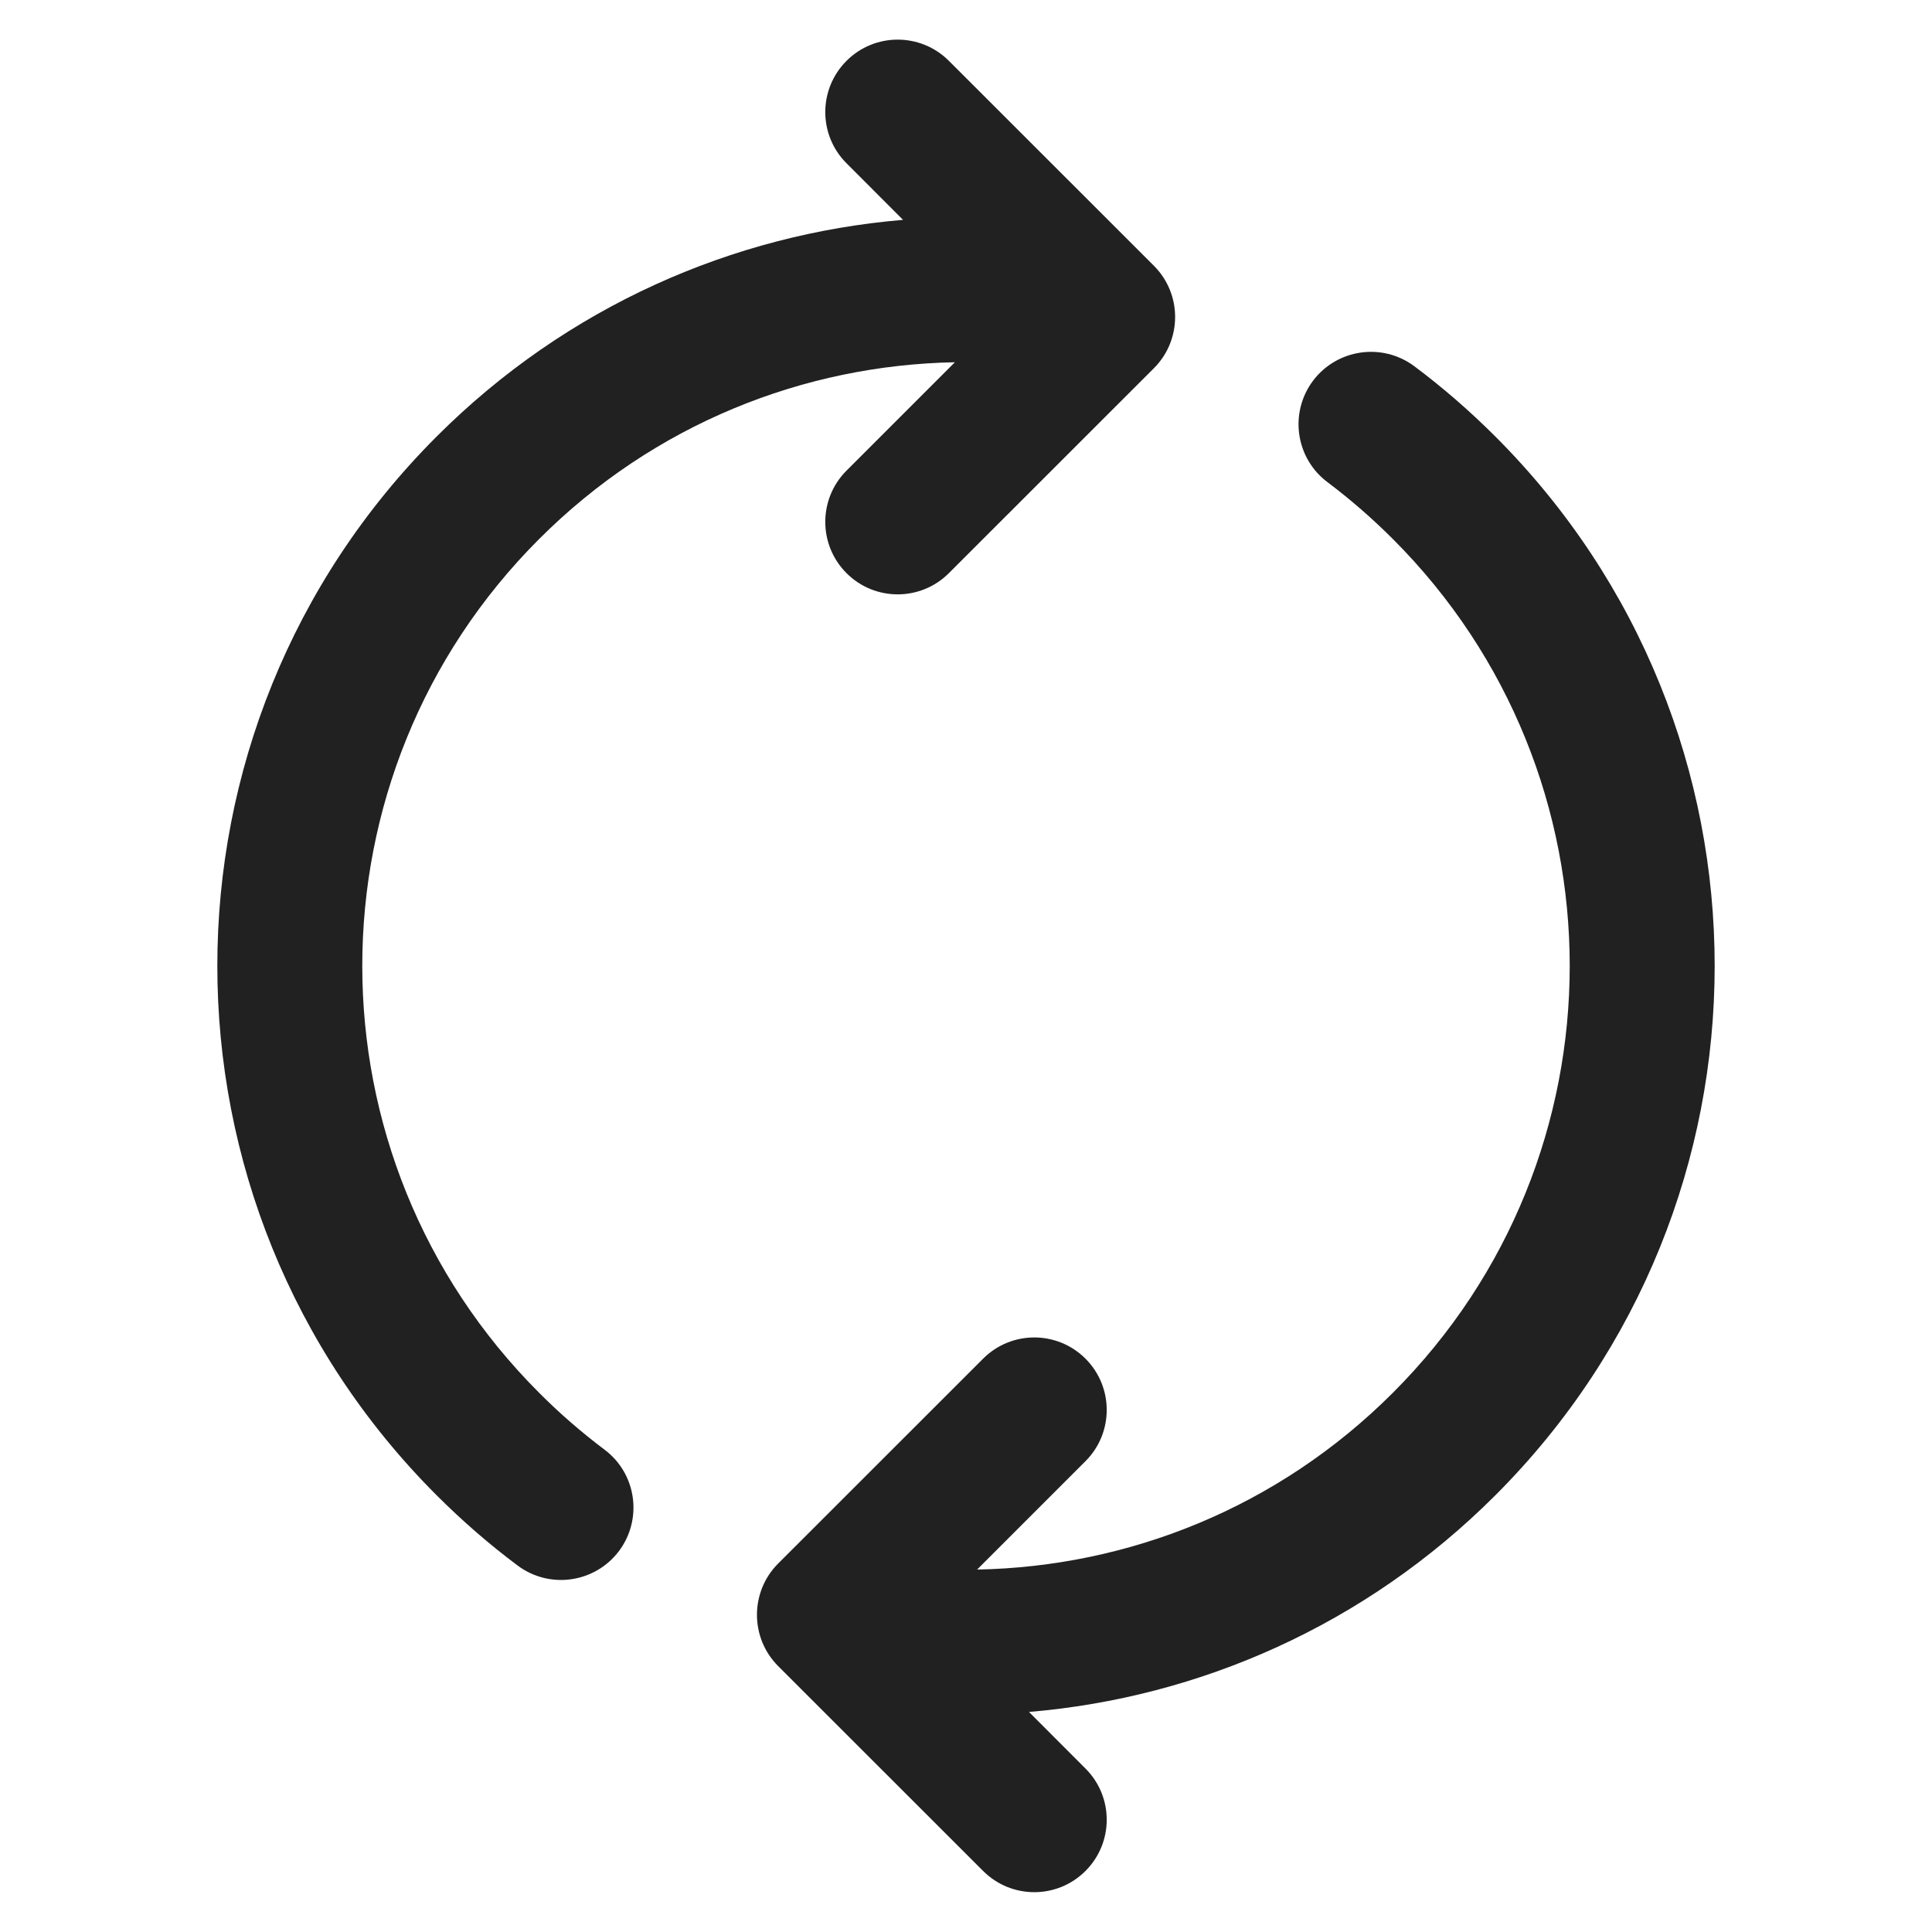
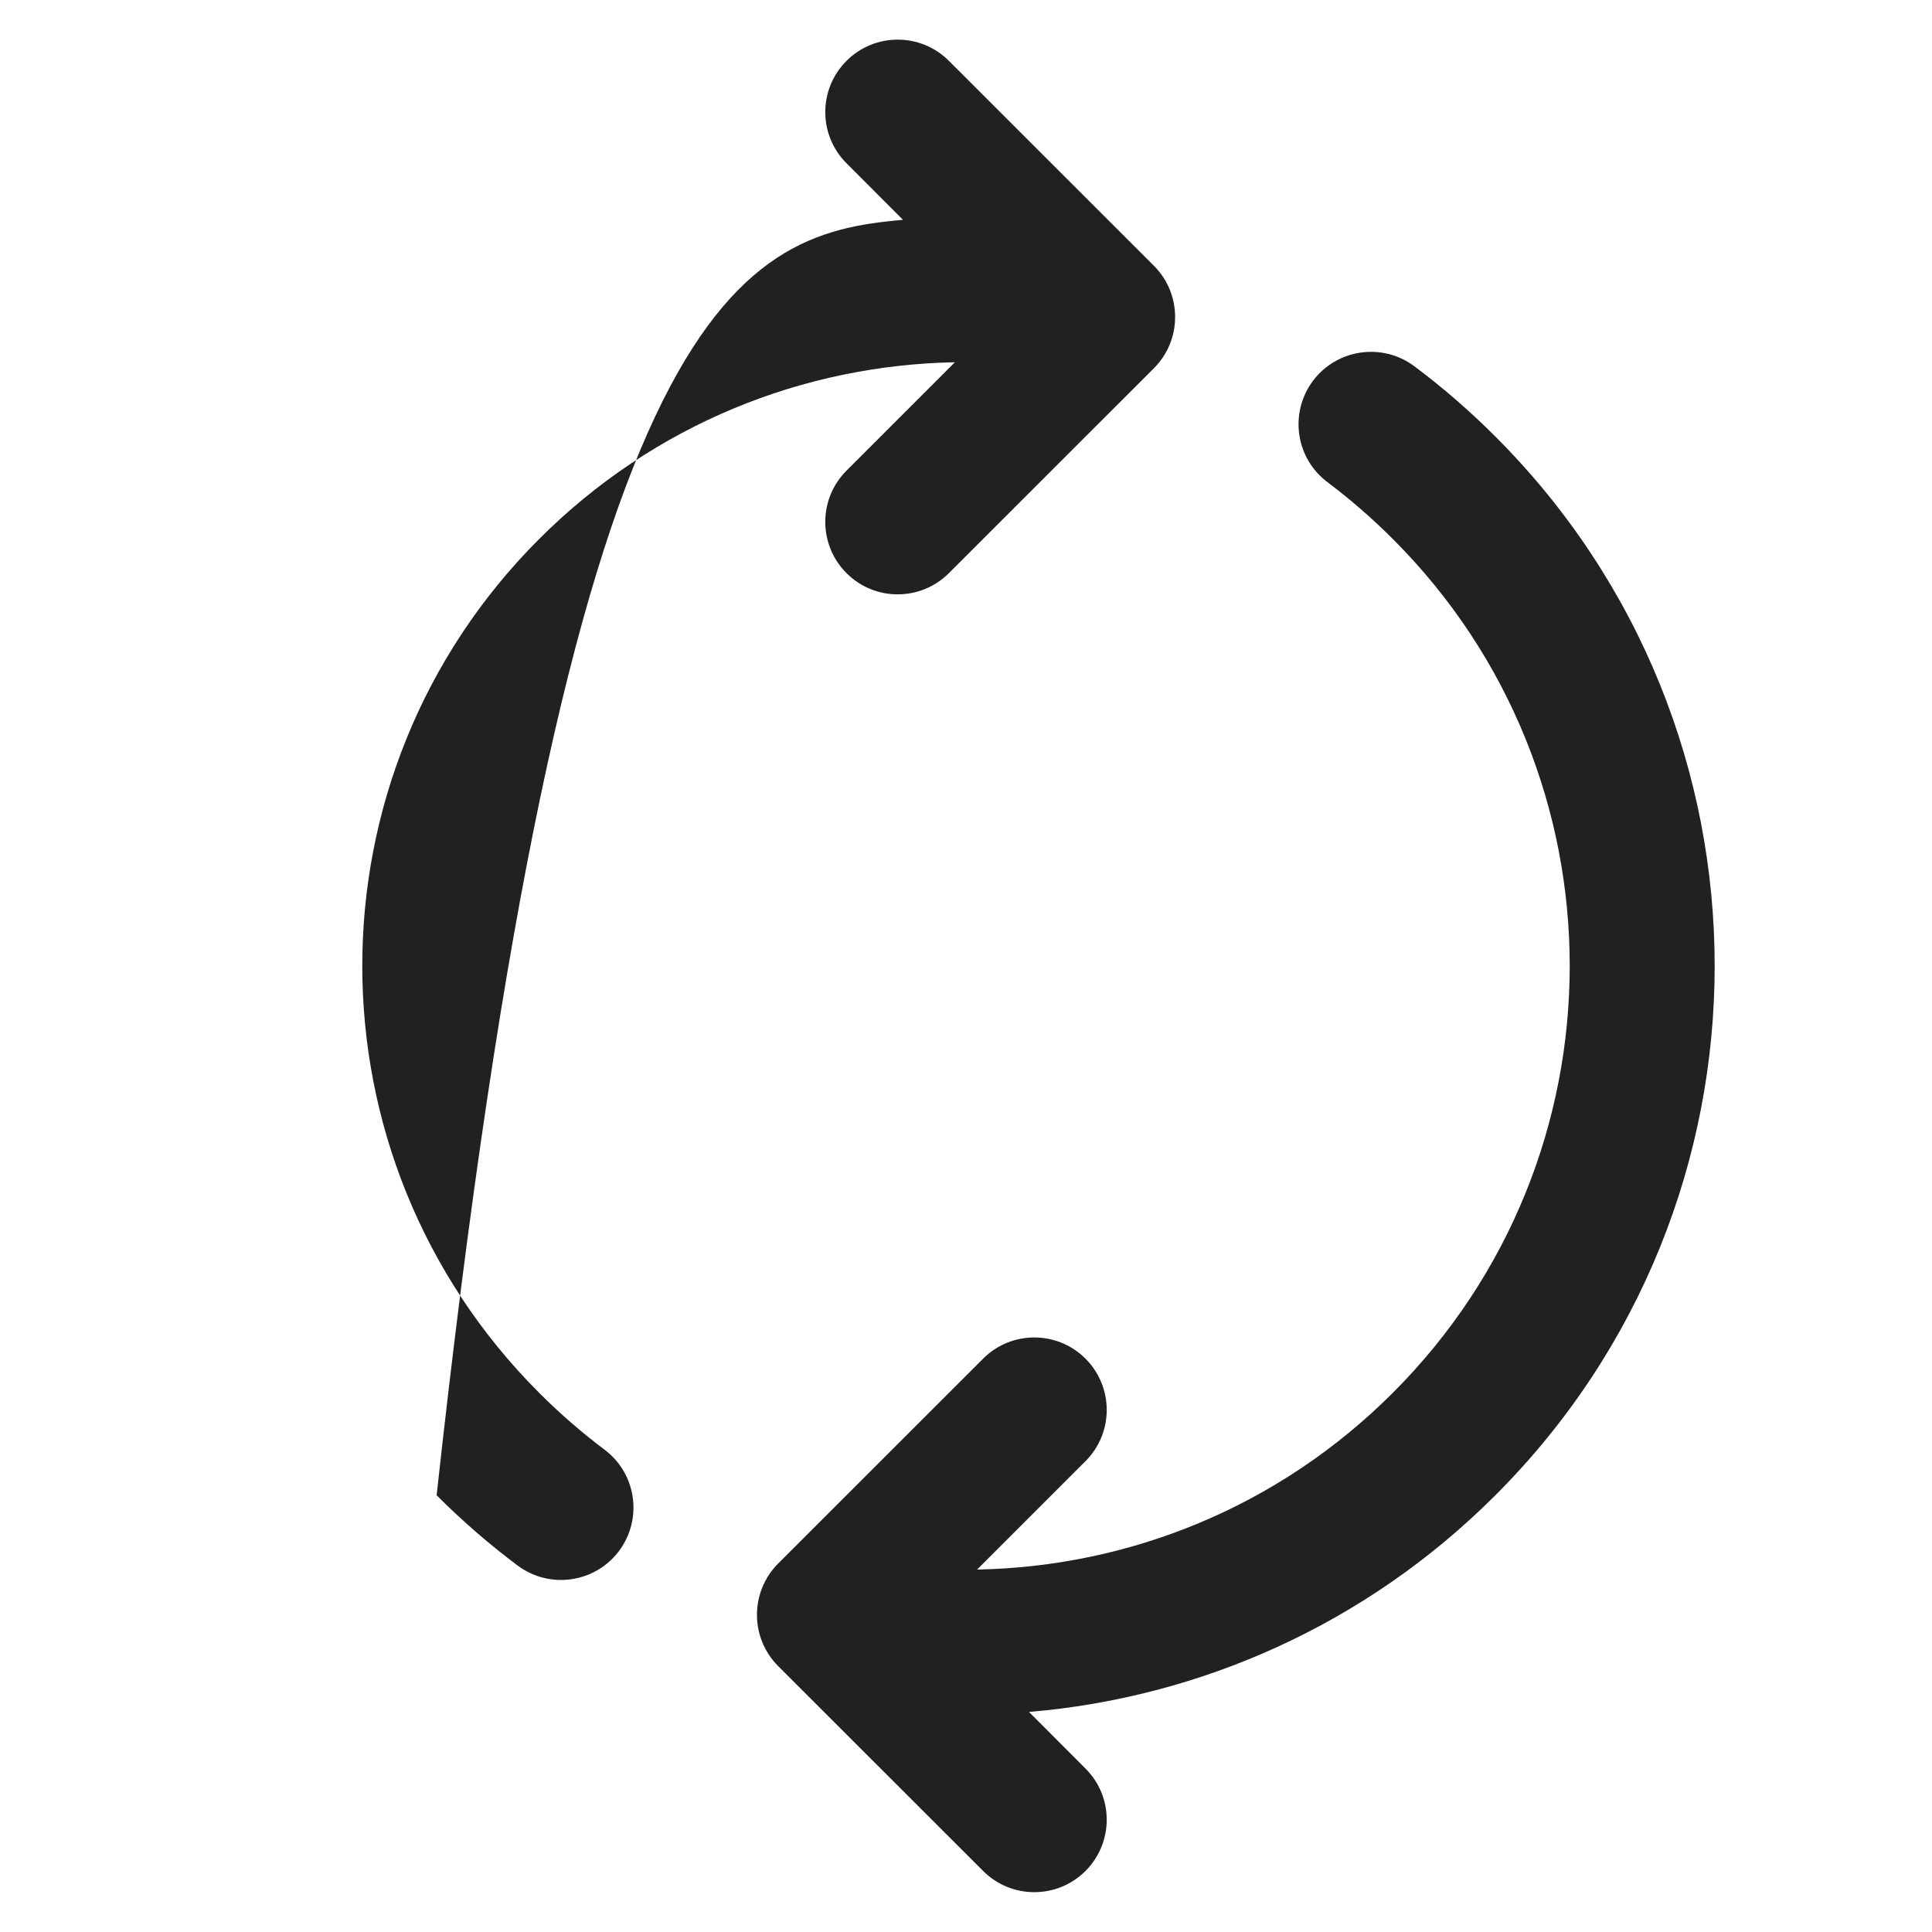
<svg xmlns="http://www.w3.org/2000/svg" width="20" height="20" viewBox="0 0 20 20" fill="none">
-   <path d="M9.885 3.75C8.323 3.779 6.772 4.388 5.581 5.58C3.14 8.02 3.14 11.978 5.581 14.418C5.795 14.633 6.022 14.829 6.257 15.006C6.589 15.254 6.656 15.724 6.408 16.056C6.159 16.387 5.689 16.454 5.358 16.206C5.065 15.987 4.785 15.744 4.52 15.479C1.493 12.453 1.493 7.545 4.52 4.519C5.867 3.172 7.588 2.424 9.348 2.276L8.763 1.69C8.47 1.398 8.47 0.923 8.763 0.63C9.055 0.337 9.53 0.337 9.823 0.63L11.945 2.751C12.238 3.044 12.238 3.519 11.945 3.812L9.823 5.933C9.53 6.226 9.055 6.226 8.763 5.933C8.47 5.64 8.47 5.165 8.763 4.872L9.885 3.75ZM10.115 16.248C11.677 16.219 13.228 15.61 14.419 14.418C16.86 11.978 16.86 8.02 14.419 5.58C14.204 5.365 13.978 5.169 13.743 4.992C13.411 4.744 13.344 4.274 13.592 3.942C13.841 3.611 14.311 3.544 14.642 3.792C14.935 4.011 15.215 4.254 15.48 4.519C18.507 7.545 18.507 12.453 15.48 15.479C14.133 16.826 12.412 17.574 10.652 17.722L11.237 18.308C11.53 18.6 11.53 19.075 11.237 19.368C10.944 19.661 10.47 19.661 10.177 19.368L8.055 17.247C7.763 16.954 7.763 16.479 8.055 16.186L10.177 14.065C10.47 13.772 10.944 13.772 11.237 14.065C11.53 14.358 11.53 14.833 11.237 15.126L10.115 16.248Z" fill="#212121" />
+   <path d="M9.885 3.75C8.323 3.779 6.772 4.388 5.581 5.58C3.14 8.02 3.14 11.978 5.581 14.418C5.795 14.633 6.022 14.829 6.257 15.006C6.589 15.254 6.656 15.724 6.408 16.056C6.159 16.387 5.689 16.454 5.358 16.206C5.065 15.987 4.785 15.744 4.52 15.479C5.867 3.172 7.588 2.424 9.348 2.276L8.763 1.69C8.47 1.398 8.47 0.923 8.763 0.63C9.055 0.337 9.53 0.337 9.823 0.63L11.945 2.751C12.238 3.044 12.238 3.519 11.945 3.812L9.823 5.933C9.53 6.226 9.055 6.226 8.763 5.933C8.47 5.64 8.47 5.165 8.763 4.872L9.885 3.75ZM10.115 16.248C11.677 16.219 13.228 15.61 14.419 14.418C16.86 11.978 16.86 8.02 14.419 5.58C14.204 5.365 13.978 5.169 13.743 4.992C13.411 4.744 13.344 4.274 13.592 3.942C13.841 3.611 14.311 3.544 14.642 3.792C14.935 4.011 15.215 4.254 15.48 4.519C18.507 7.545 18.507 12.453 15.48 15.479C14.133 16.826 12.412 17.574 10.652 17.722L11.237 18.308C11.53 18.6 11.53 19.075 11.237 19.368C10.944 19.661 10.47 19.661 10.177 19.368L8.055 17.247C7.763 16.954 7.763 16.479 8.055 16.186L10.177 14.065C10.47 13.772 10.944 13.772 11.237 14.065C11.53 14.358 11.53 14.833 11.237 15.126L10.115 16.248Z" fill="#212121" />
</svg>